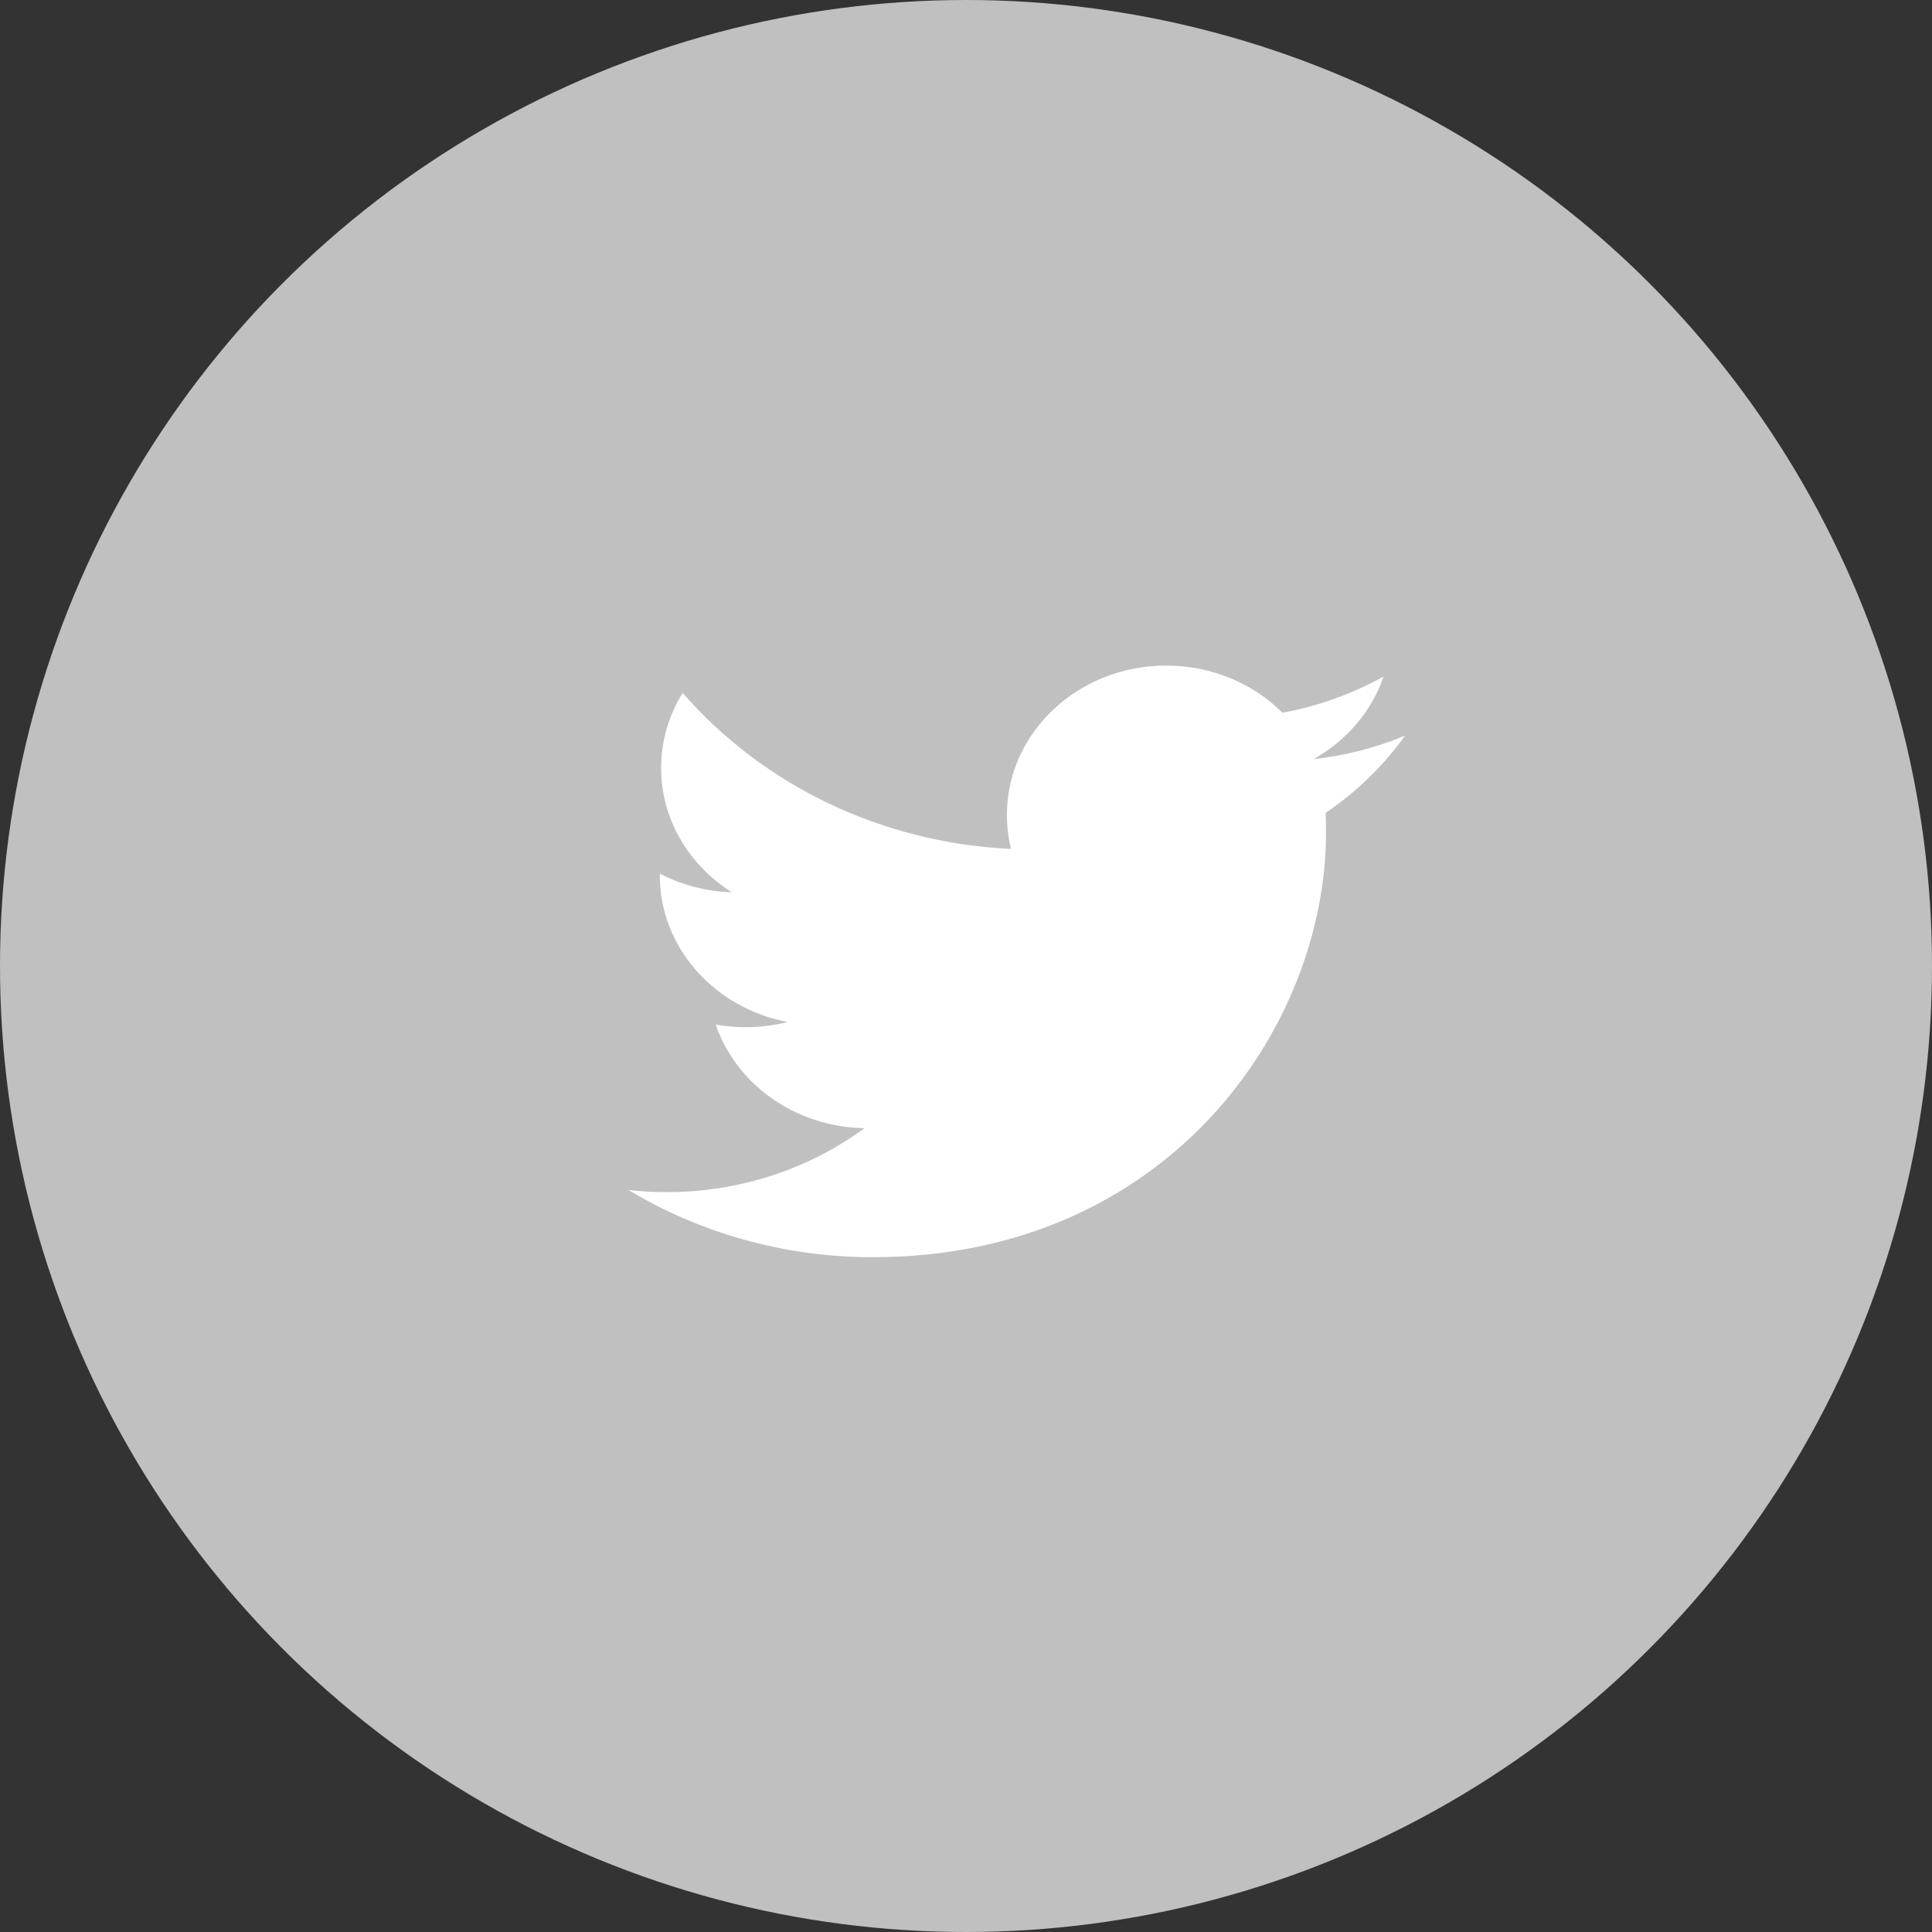
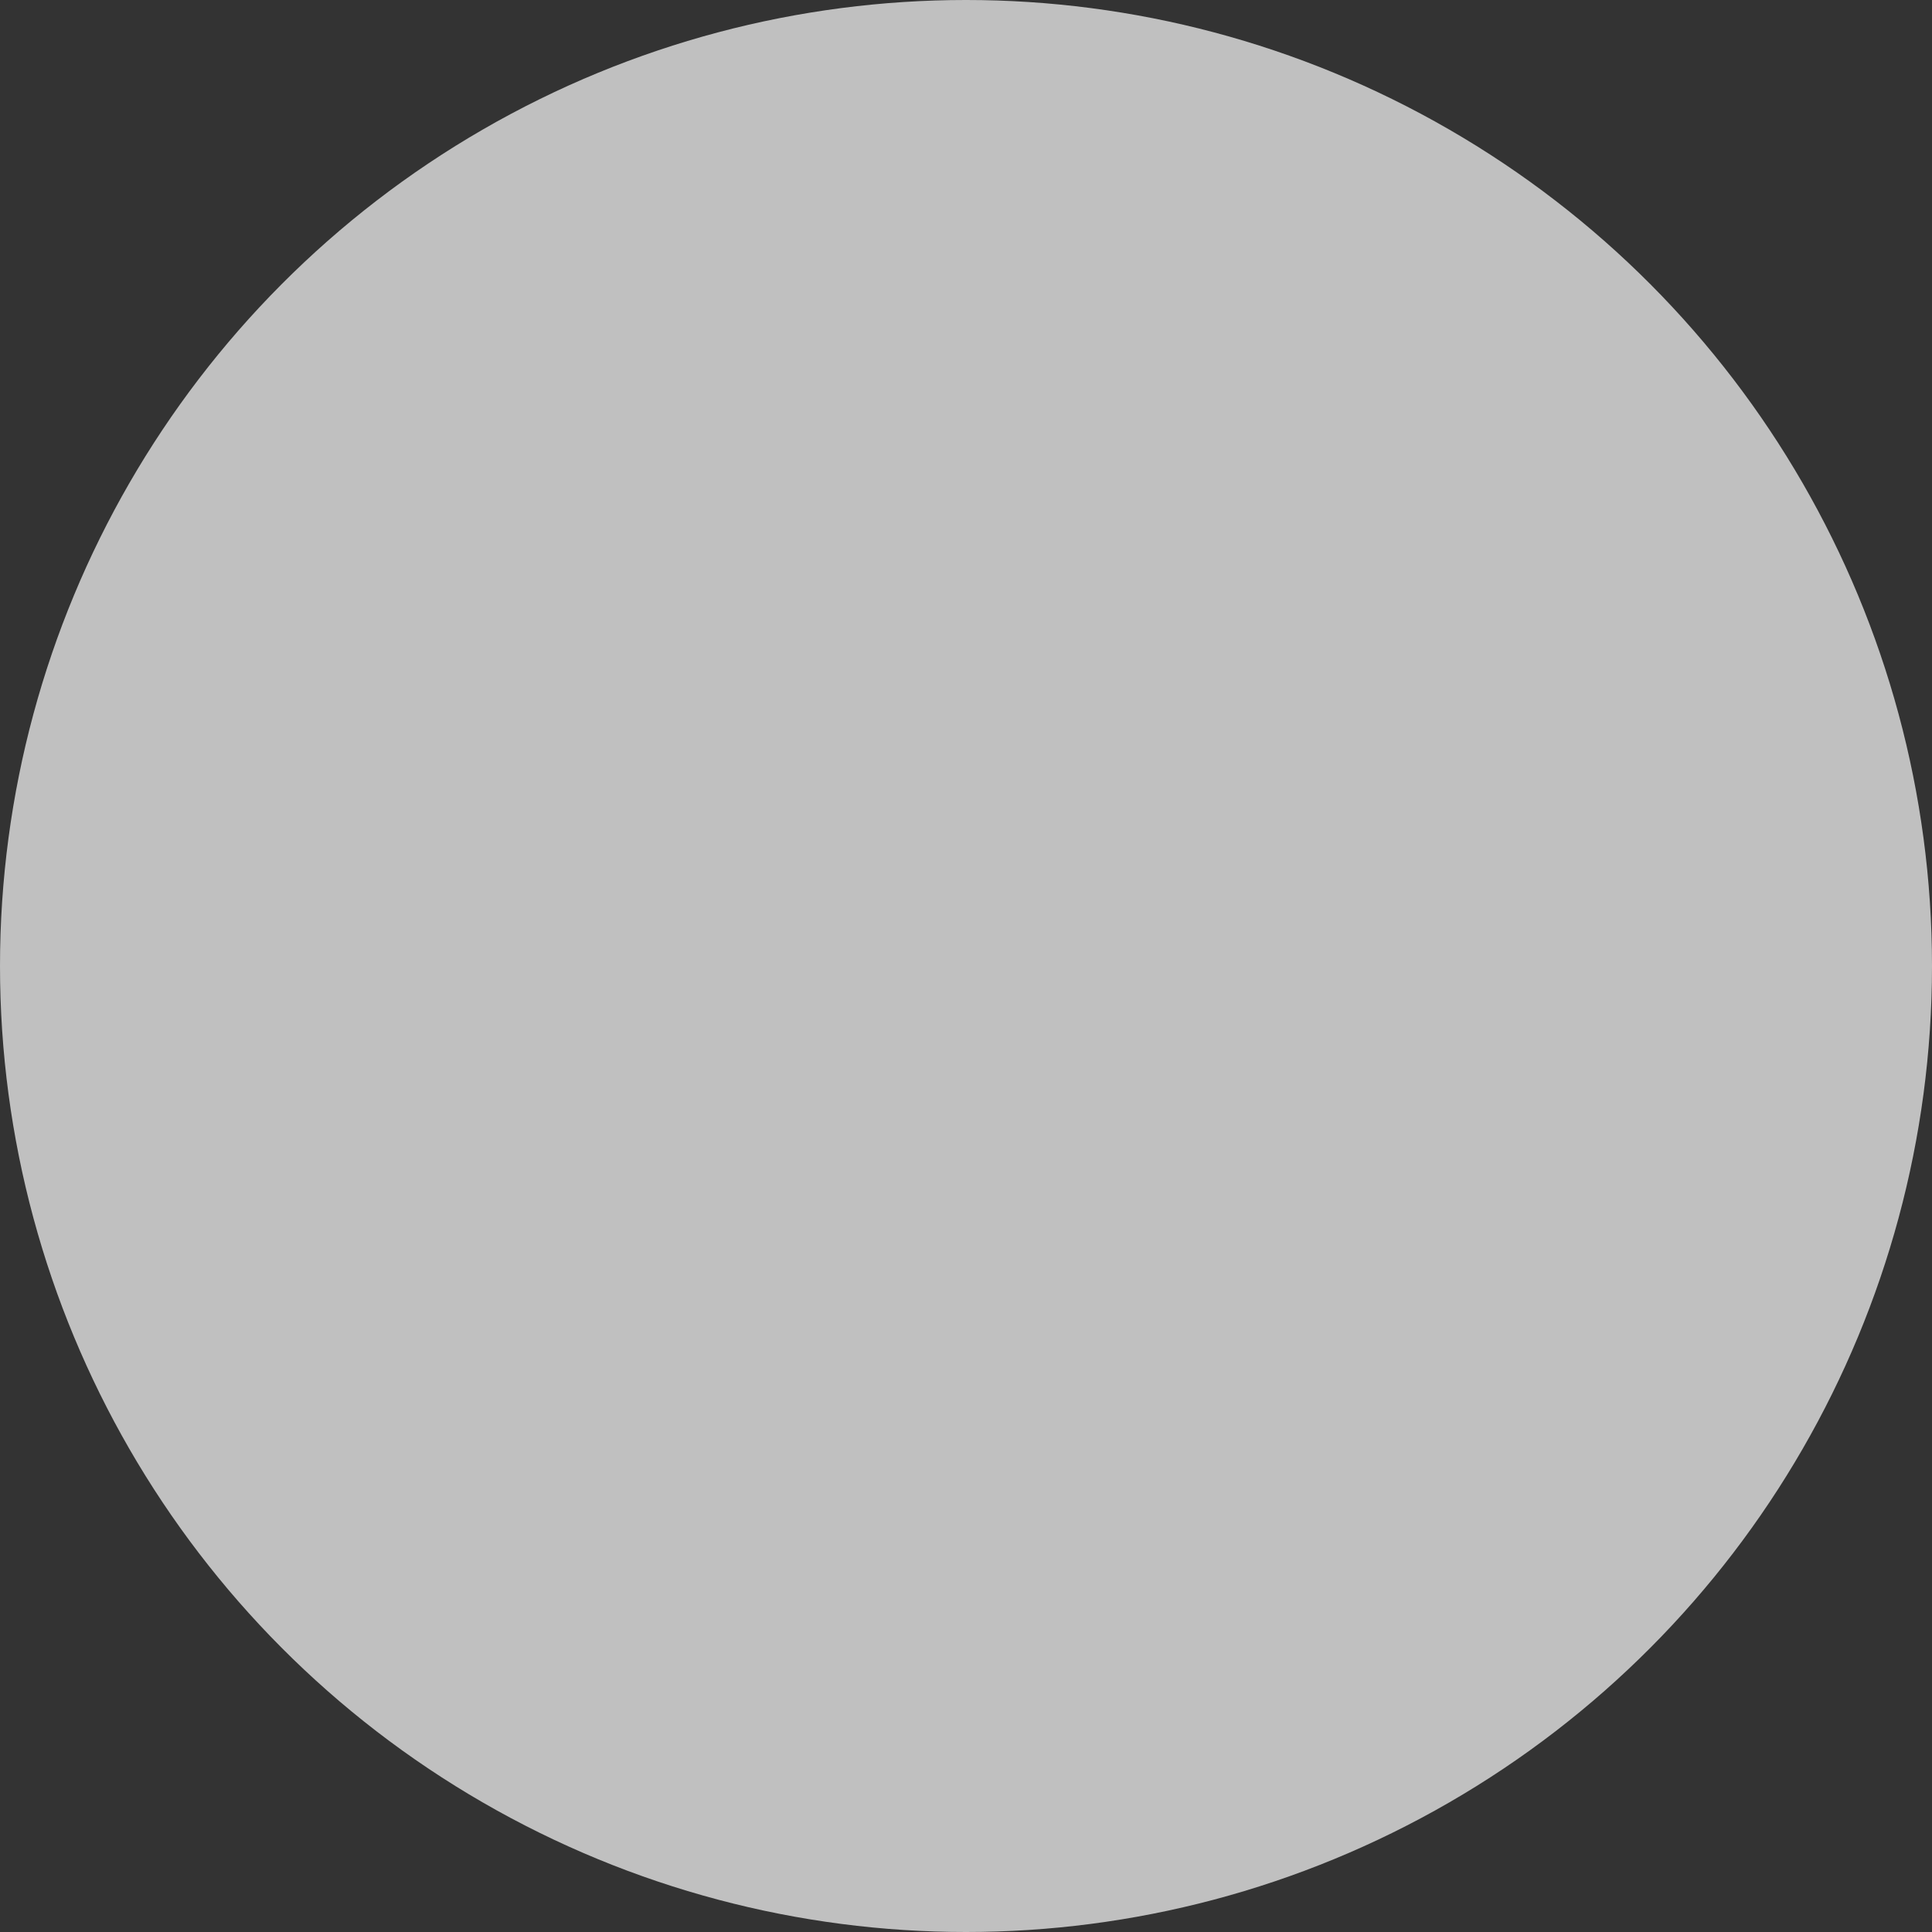
<svg xmlns="http://www.w3.org/2000/svg" width="40" height="40" viewBox="0 0 40 40" fill="none">
  <rect x="0" y="0" width="40" height="40" fill="#333333" stroke="none" />
  <circle cx="20" cy="20" r="20" fill="#C0C0C0" />
  <g clip-path="url(#clip0_217_14)">
-     <path fill-rule="evenodd" clip-rule="evenodd" d="M29.091 15.23C28.499 15.476 27.864 15.643 27.196 15.717C27.878 15.334 28.4 14.728 28.647 14.006C28.009 14.36 27.304 14.618 26.552 14.756C25.951 14.155 25.093 13.78 24.145 13.78C22.324 13.78 20.847 15.164 20.847 16.872C20.847 17.114 20.876 17.35 20.932 17.576C18.191 17.448 15.761 16.216 14.134 14.346C13.85 14.803 13.688 15.334 13.688 15.9C13.688 16.973 14.27 17.919 15.155 18.474C14.614 18.458 14.105 18.319 13.661 18.087C13.661 18.101 13.661 18.113 13.661 18.127C13.661 19.625 14.798 20.874 16.307 21.159C16.03 21.229 15.739 21.267 15.438 21.267C15.225 21.267 15.018 21.248 14.817 21.211C15.236 22.439 16.454 23.333 17.898 23.358C16.768 24.187 15.346 24.682 13.801 24.682C13.535 24.682 13.273 24.667 13.014 24.639C14.475 25.516 16.208 26.029 18.07 26.029C24.137 26.029 27.454 21.317 27.454 17.23C27.454 17.096 27.451 16.962 27.445 16.83C28.09 16.394 28.648 15.85 29.09 15.229L29.091 15.23Z" fill="white" />
-   </g>
+     </g>
  <defs>
    <clipPath id="clip0_217_14">
      <rect width="16.077" height="12.249" fill="white" transform="translate(13.014 13.78)" />
    </clipPath>
  </defs>
</svg>